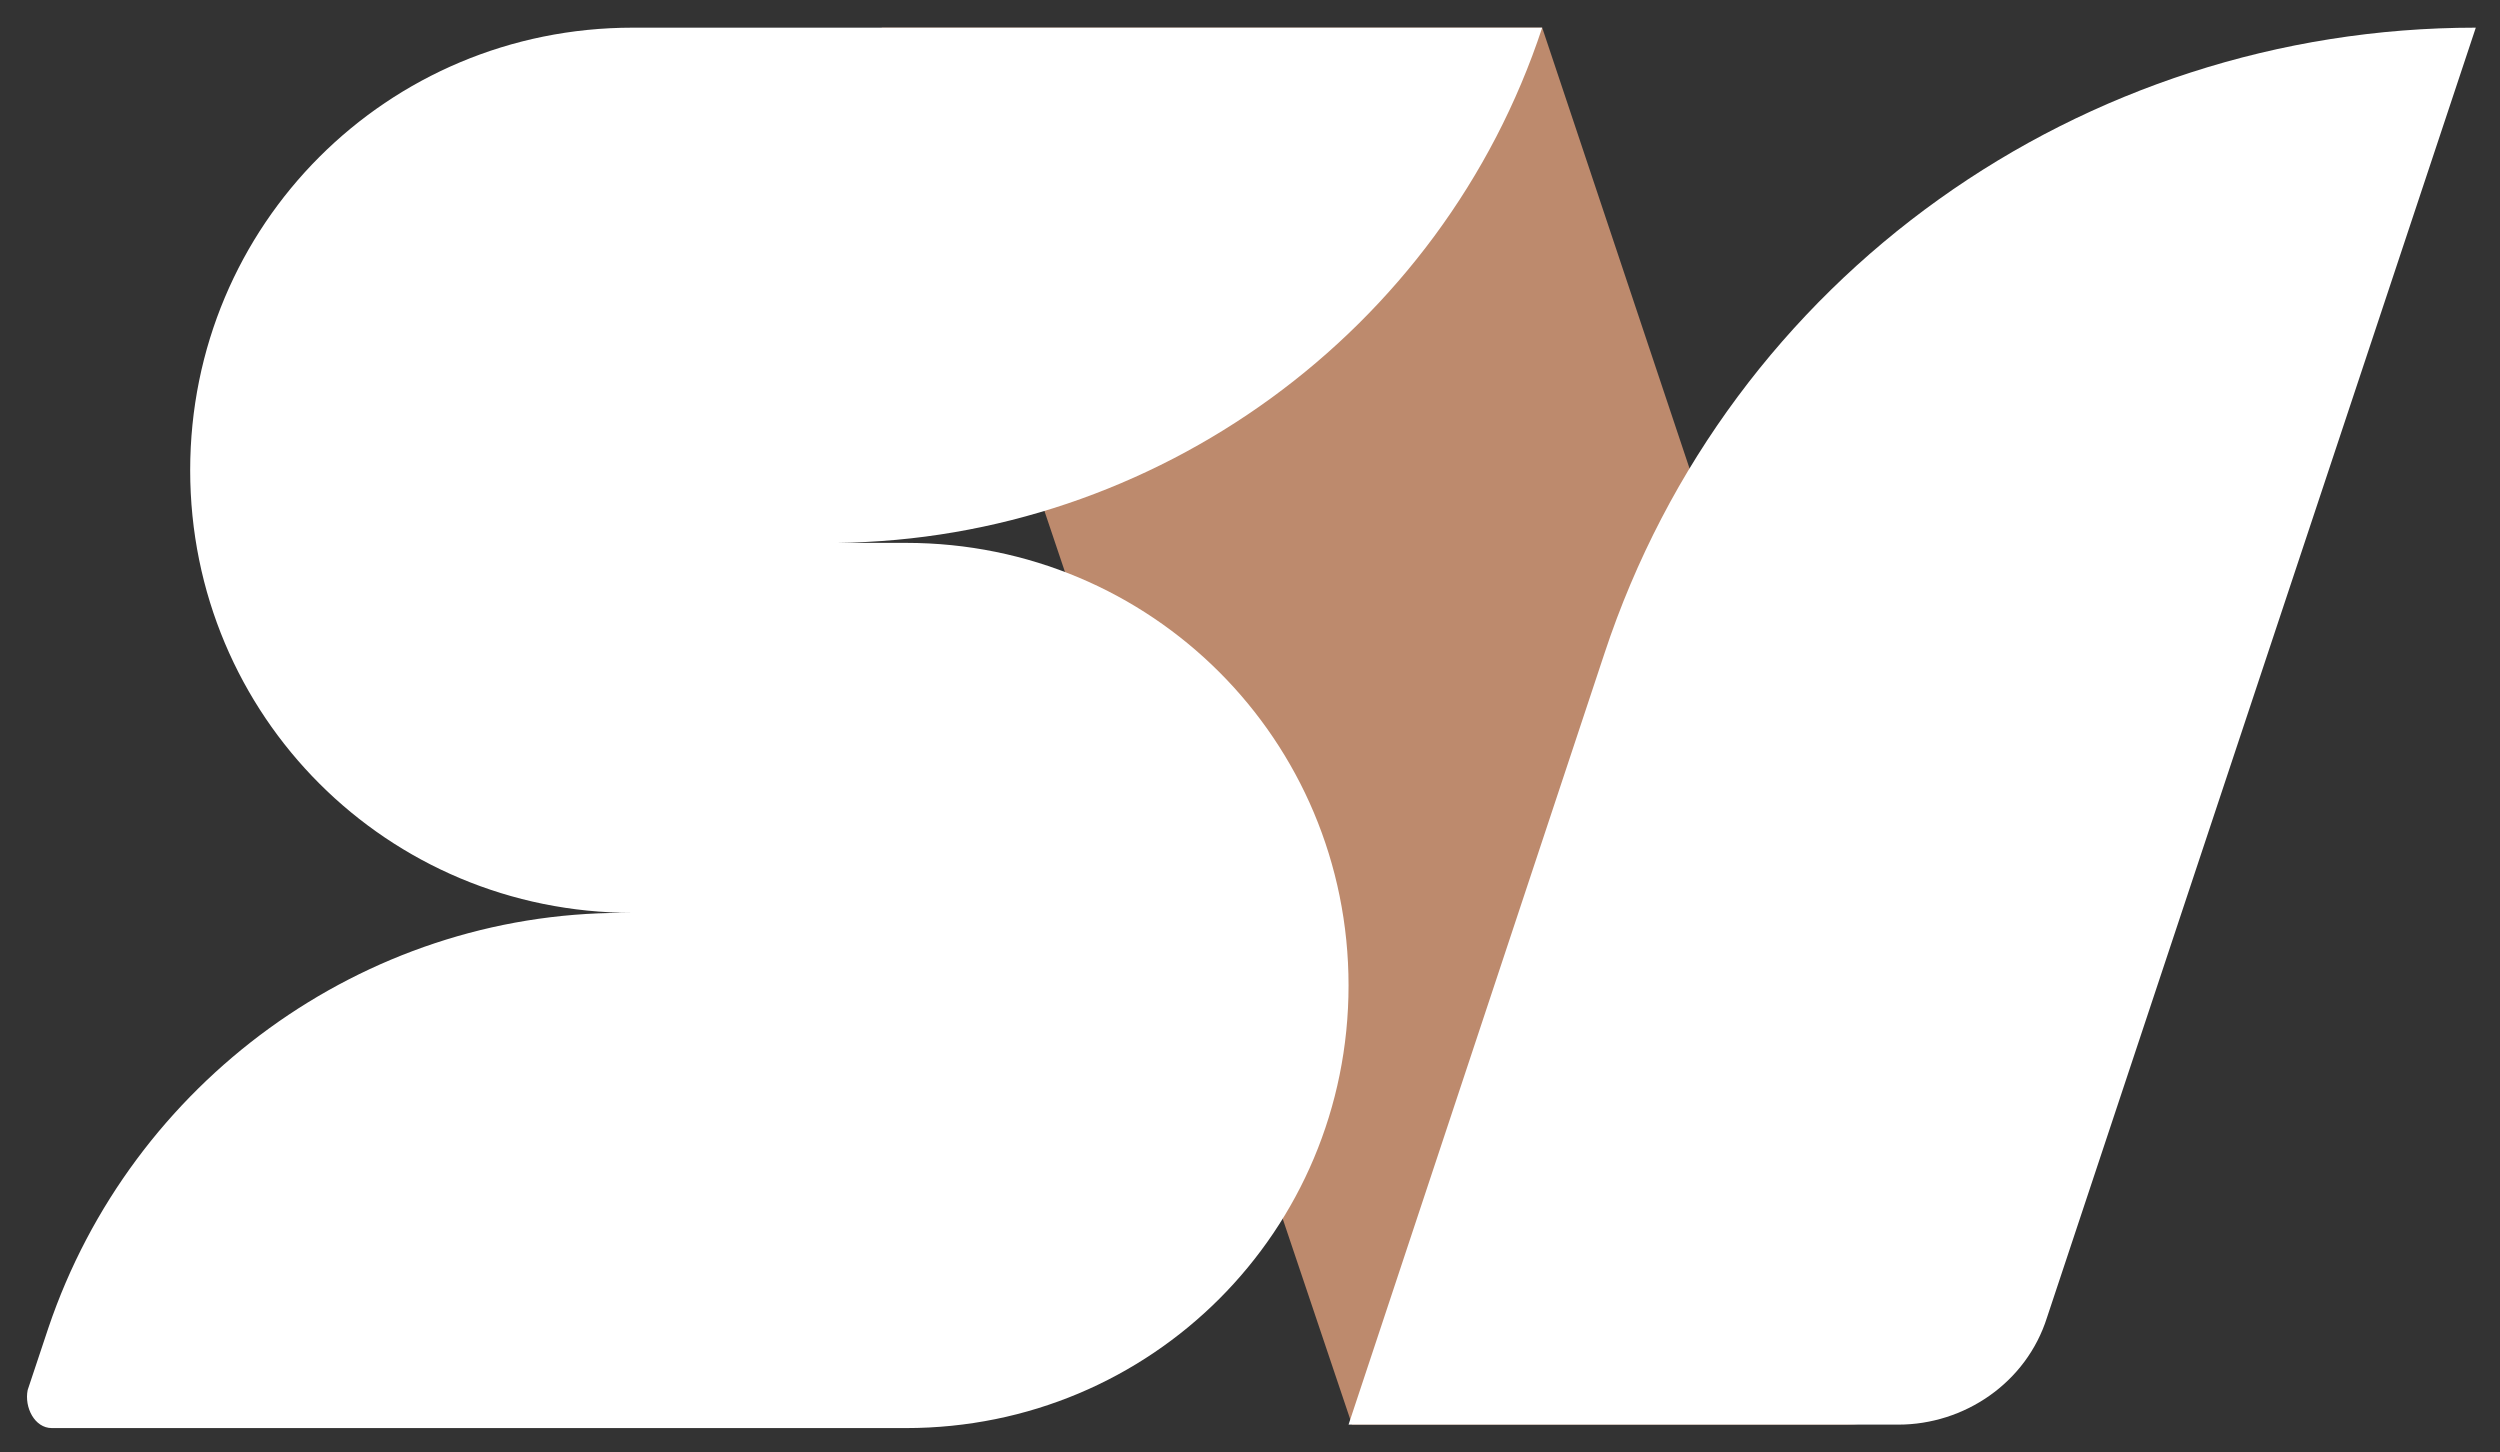
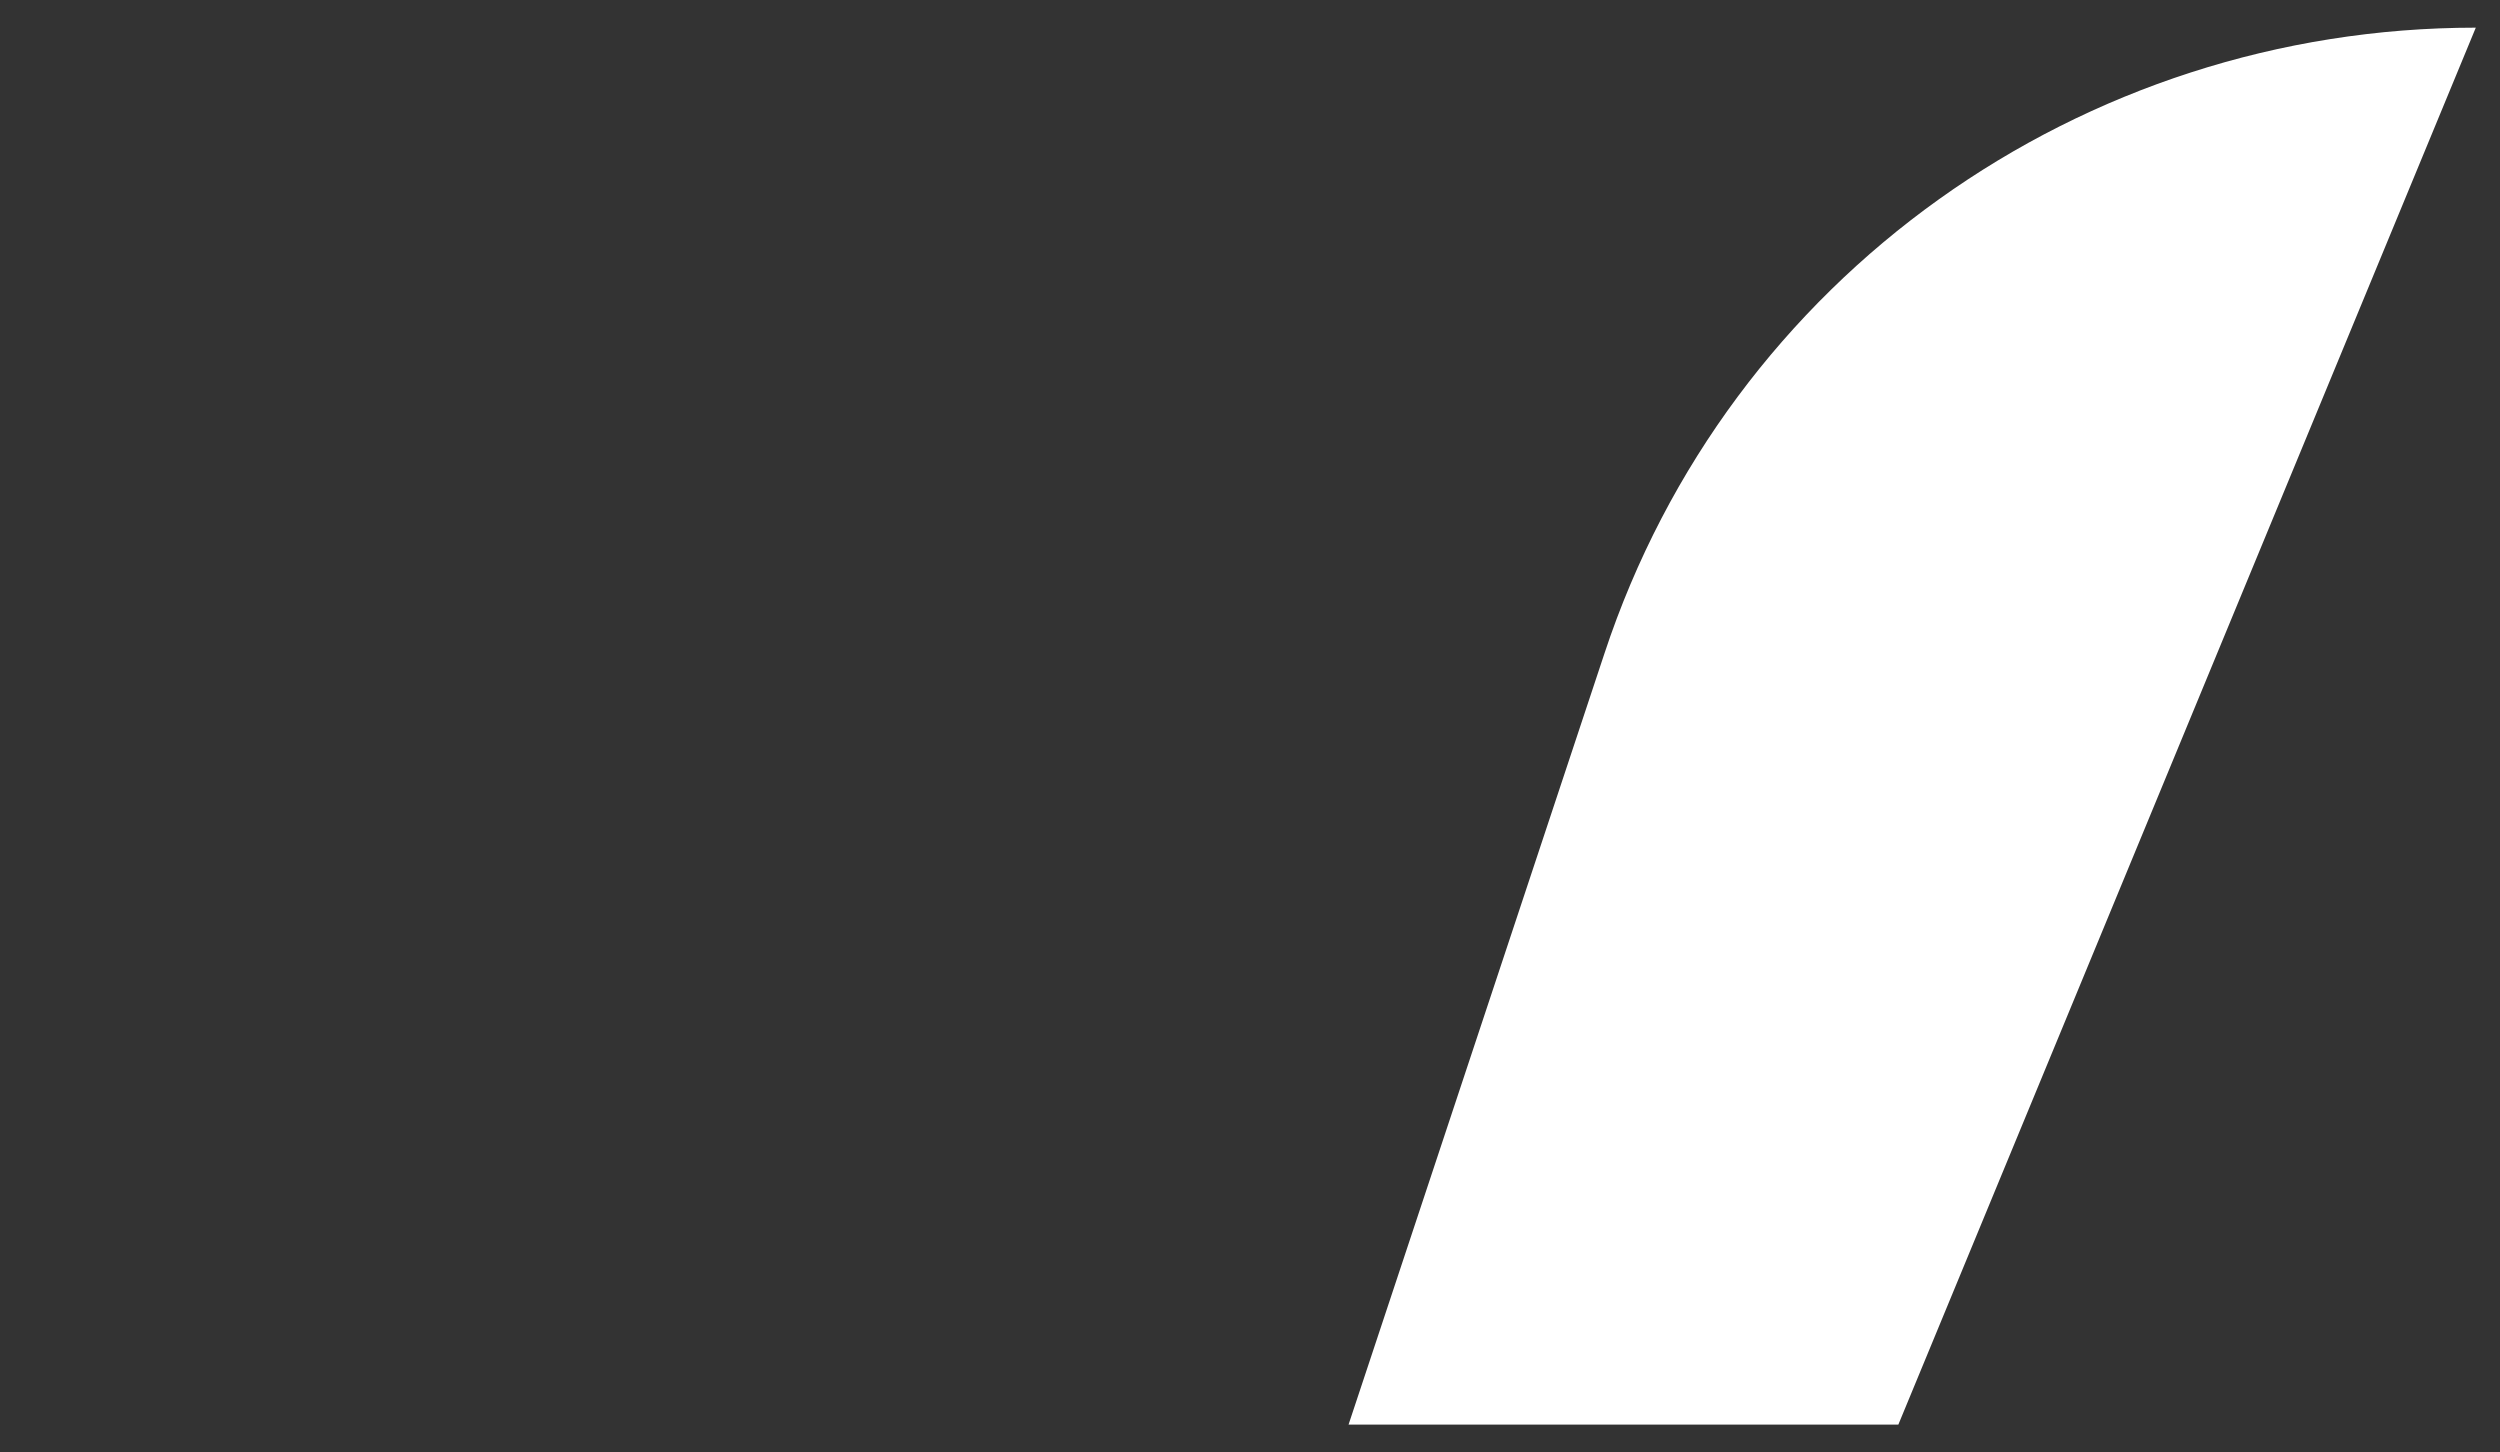
<svg xmlns="http://www.w3.org/2000/svg" version="1.1" id="圖層_1" x="0px" y="0px" viewBox="0 0 72.3 42" style="enable-background:new 0 0 72.3 42;" xml:space="preserve">
  <rect x="0" y="0" width="72.3" height="42" fill="#333333" stroke="none" />
  <style type="text/css">
	.st0{fill:#BD8A6D;}
	.st1{fill:#FFFFFF;}
</style>
  <g>
    <g>
-       <path class="st0" d="M53.4,41.2H39.1L25.5,0.8h19.1l12,35.9C57.3,38.8,55.8,41.2,53.4,41.2L53.4,41.2z" />
-       <path class="st1" d="M44.6,0.8H18.3c-7.1,0-12.8,5.7-12.8,12.8c0,7.1,5.7,12.8,12.8,12.8H18c-7.5,0-14.2,4.9-16.6,12l-0.6,1.8    c-0.1,0.5,0.2,1.1,0.7,1.1h24.7c7.1,0,12.8-5.7,12.8-12.8s-5.7-12.8-12.8-12.8h-2C33.4,15.6,41.7,9.6,44.6,0.8L44.6,0.8z" />
-       <path class="st1" d="M71.6,0.8C60.2,0.8,50,8,46.4,18.9L39,41.2h15.9c1.9,0,3.7-1.2,4.3-3.1L71.6,0.8z" />
+       <path class="st1" d="M71.6,0.8C60.2,0.8,50,8,46.4,18.9L39,41.2h15.9L71.6,0.8z" />
    </g>
  </g>
</svg>